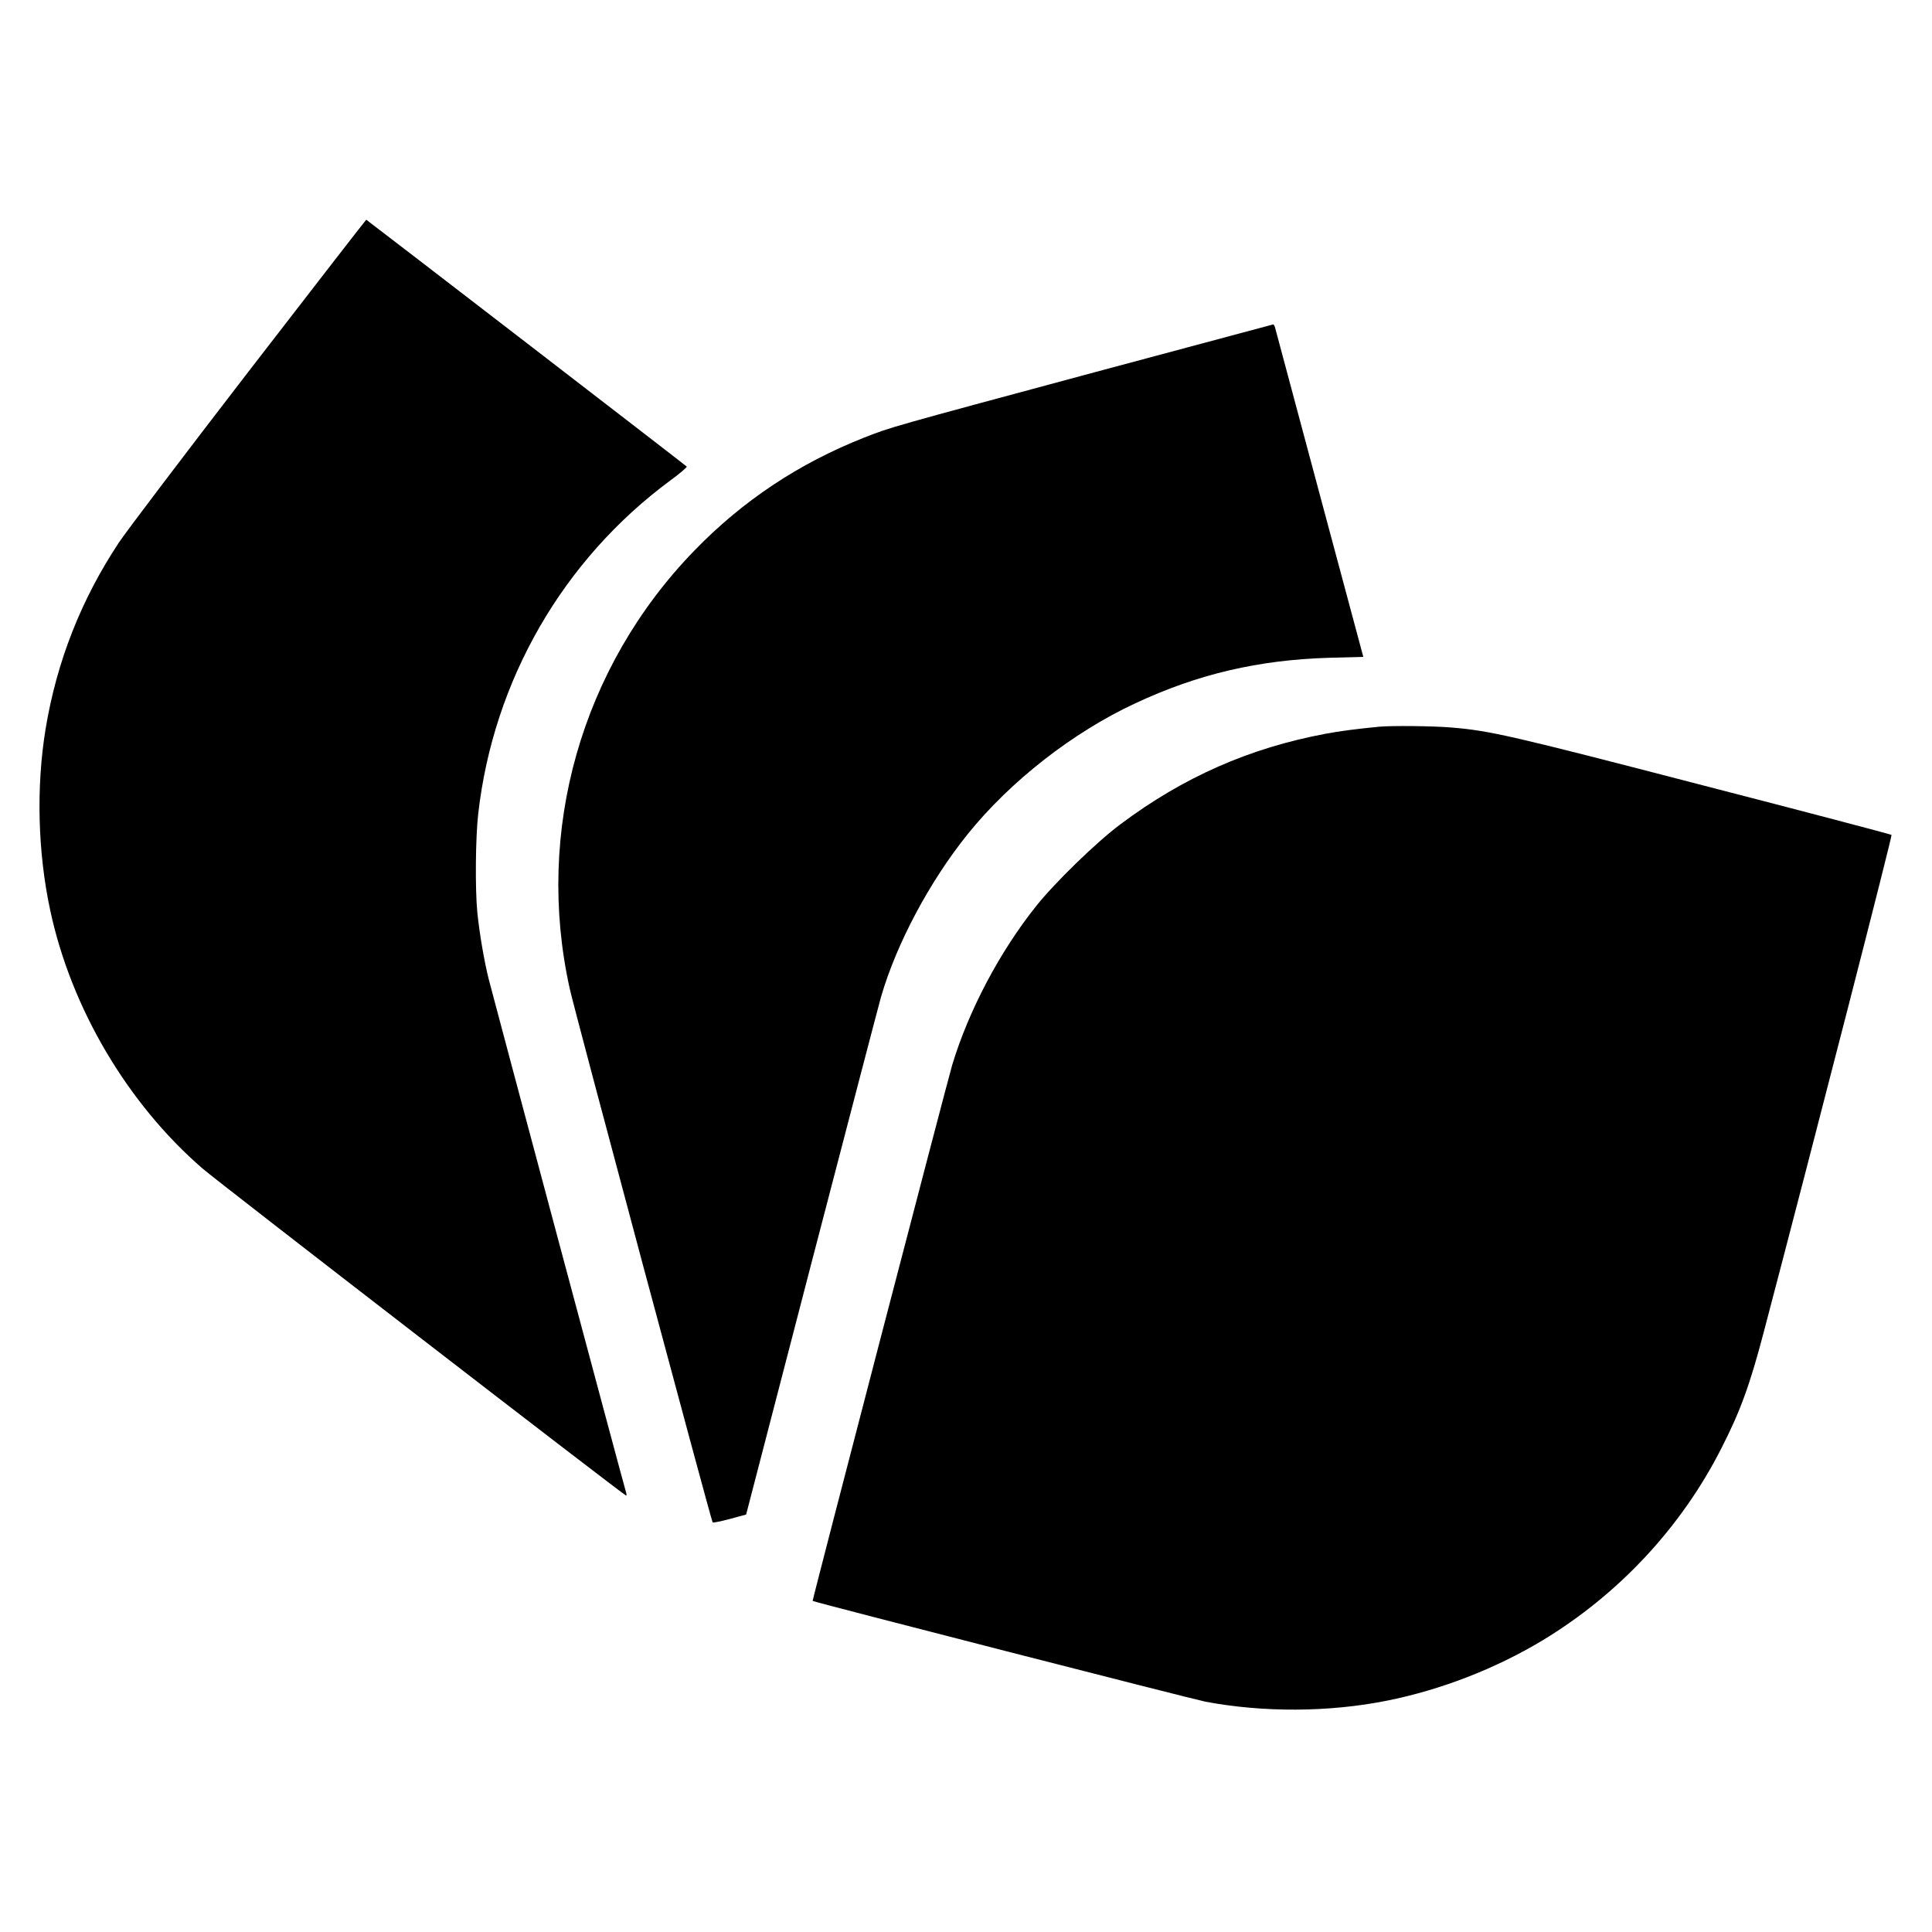
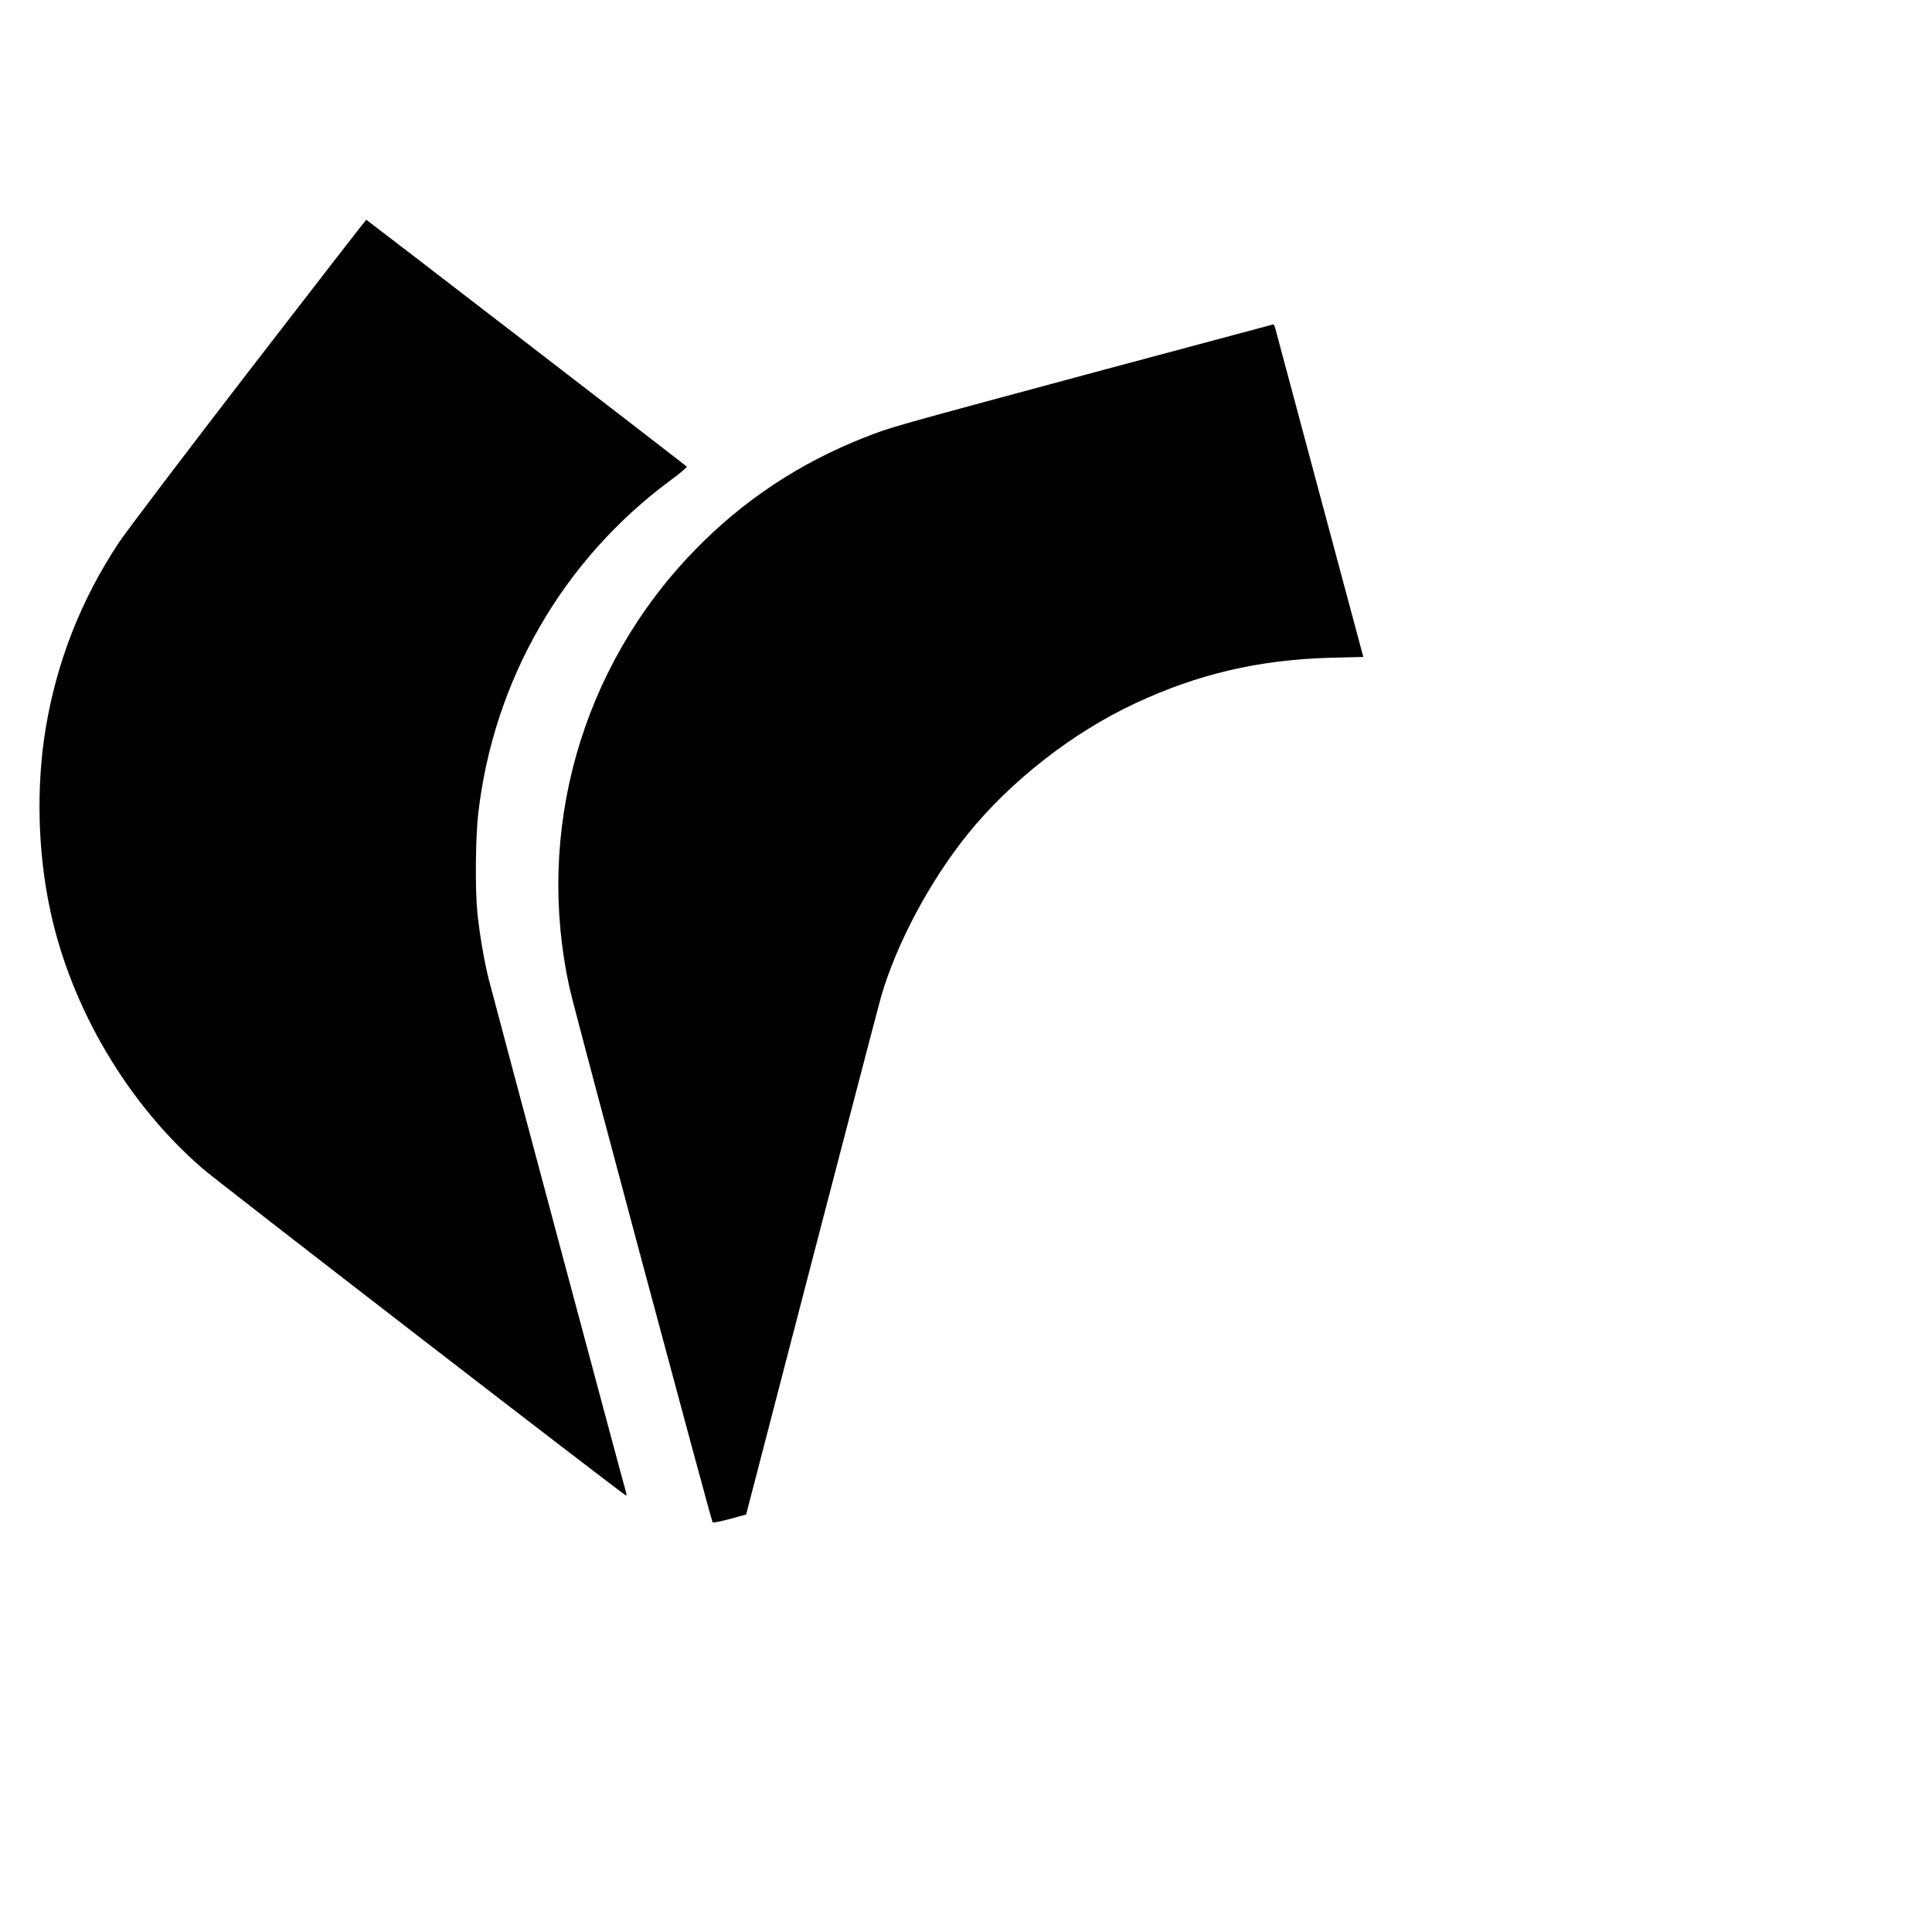
<svg xmlns="http://www.w3.org/2000/svg" version="1.0" width="1275pt" height="1275pt" viewBox="0 0 1275 1275" preserveAspectRatio="xMidYMid meet">
  <g transform="translate(0,1275) scale(0.1,-0.1)" fill="#000000" stroke="none">
-     <path d="M1644 10303 c-423 -549 -809 -1058 -859 -1133 -249 -375 -411 -787 -484 -1230 -63 -385 -52 -815 31 -1200 138 -644 510 -1273 1004 -1701 97 -85 2784 -2159 2796 -2159 4 0 3 12 -2 27 -12 36 -870 3245 -904 3378 -31 123 -62 306 -76 444 -15 155 -12 495 6 651 100 879 558 1674 1266 2198 65 47 114 90 110 93 -16 15 -2112 1629 -2115 1629 -2 0 -350 -449 -773 -997z" />
+     <path d="M1644 10303 c-423 -549 -809 -1058 -859 -1133 -249 -375 -411 -787 -484 -1230 -63 -385 -52 -815 31 -1200 138 -644 510 -1273 1004 -1701 97 -85 2784 -2159 2796 -2159 4 0 3 12 -2 27 -12 36 -870 3245 -904 3378 -31 123 -62 306 -76 444 -15 155 -12 495 6 651 100 879 558 1674 1266 2198 65 47 114 90 110 93 -16 15 -2112 1629 -2115 1629 -2 0 -350 -449 -773 -997" />
    <path d="M7230 10295 c-1370 -369 -1345 -362 -1525 -432 -431 -170 -804 -417 -1125 -749 -744 -768 -1051 -1849 -820 -2889 33 -151 934 -3512 943 -3522 4 -3 55 7 114 23 l107 29 431 1660 c238 913 444 1703 459 1755 101 350 320 762 572 1075 282 350 694 672 1107 864 413 193 812 286 1278 300 l226 6 -287 1070 c-158 589 -290 1082 -294 1098 -3 15 -10 27 -14 26 -4 -1 -531 -142 -1172 -314z" />
-     <path d="M9100 7954 c-144 -14 -260 -29 -350 -46 -504 -94 -941 -287 -1355 -597 -161 -120 -436 -388 -559 -543 -241 -303 -444 -689 -552 -1046 -34 -115 -925 -3535 -921 -3537 16 -10 2513 -650 2592 -665 381 -72 814 -70 1195 6 357 71 718 211 1029 398 503 304 915 745 1180 1266 126 247 188 416 281 770 345 1312 849 3275 843 3280 -4 4 -566 152 -1248 328 -1263 328 -1402 360 -1658 381 -117 10 -391 13 -477 5z" />
  </g>
</svg>